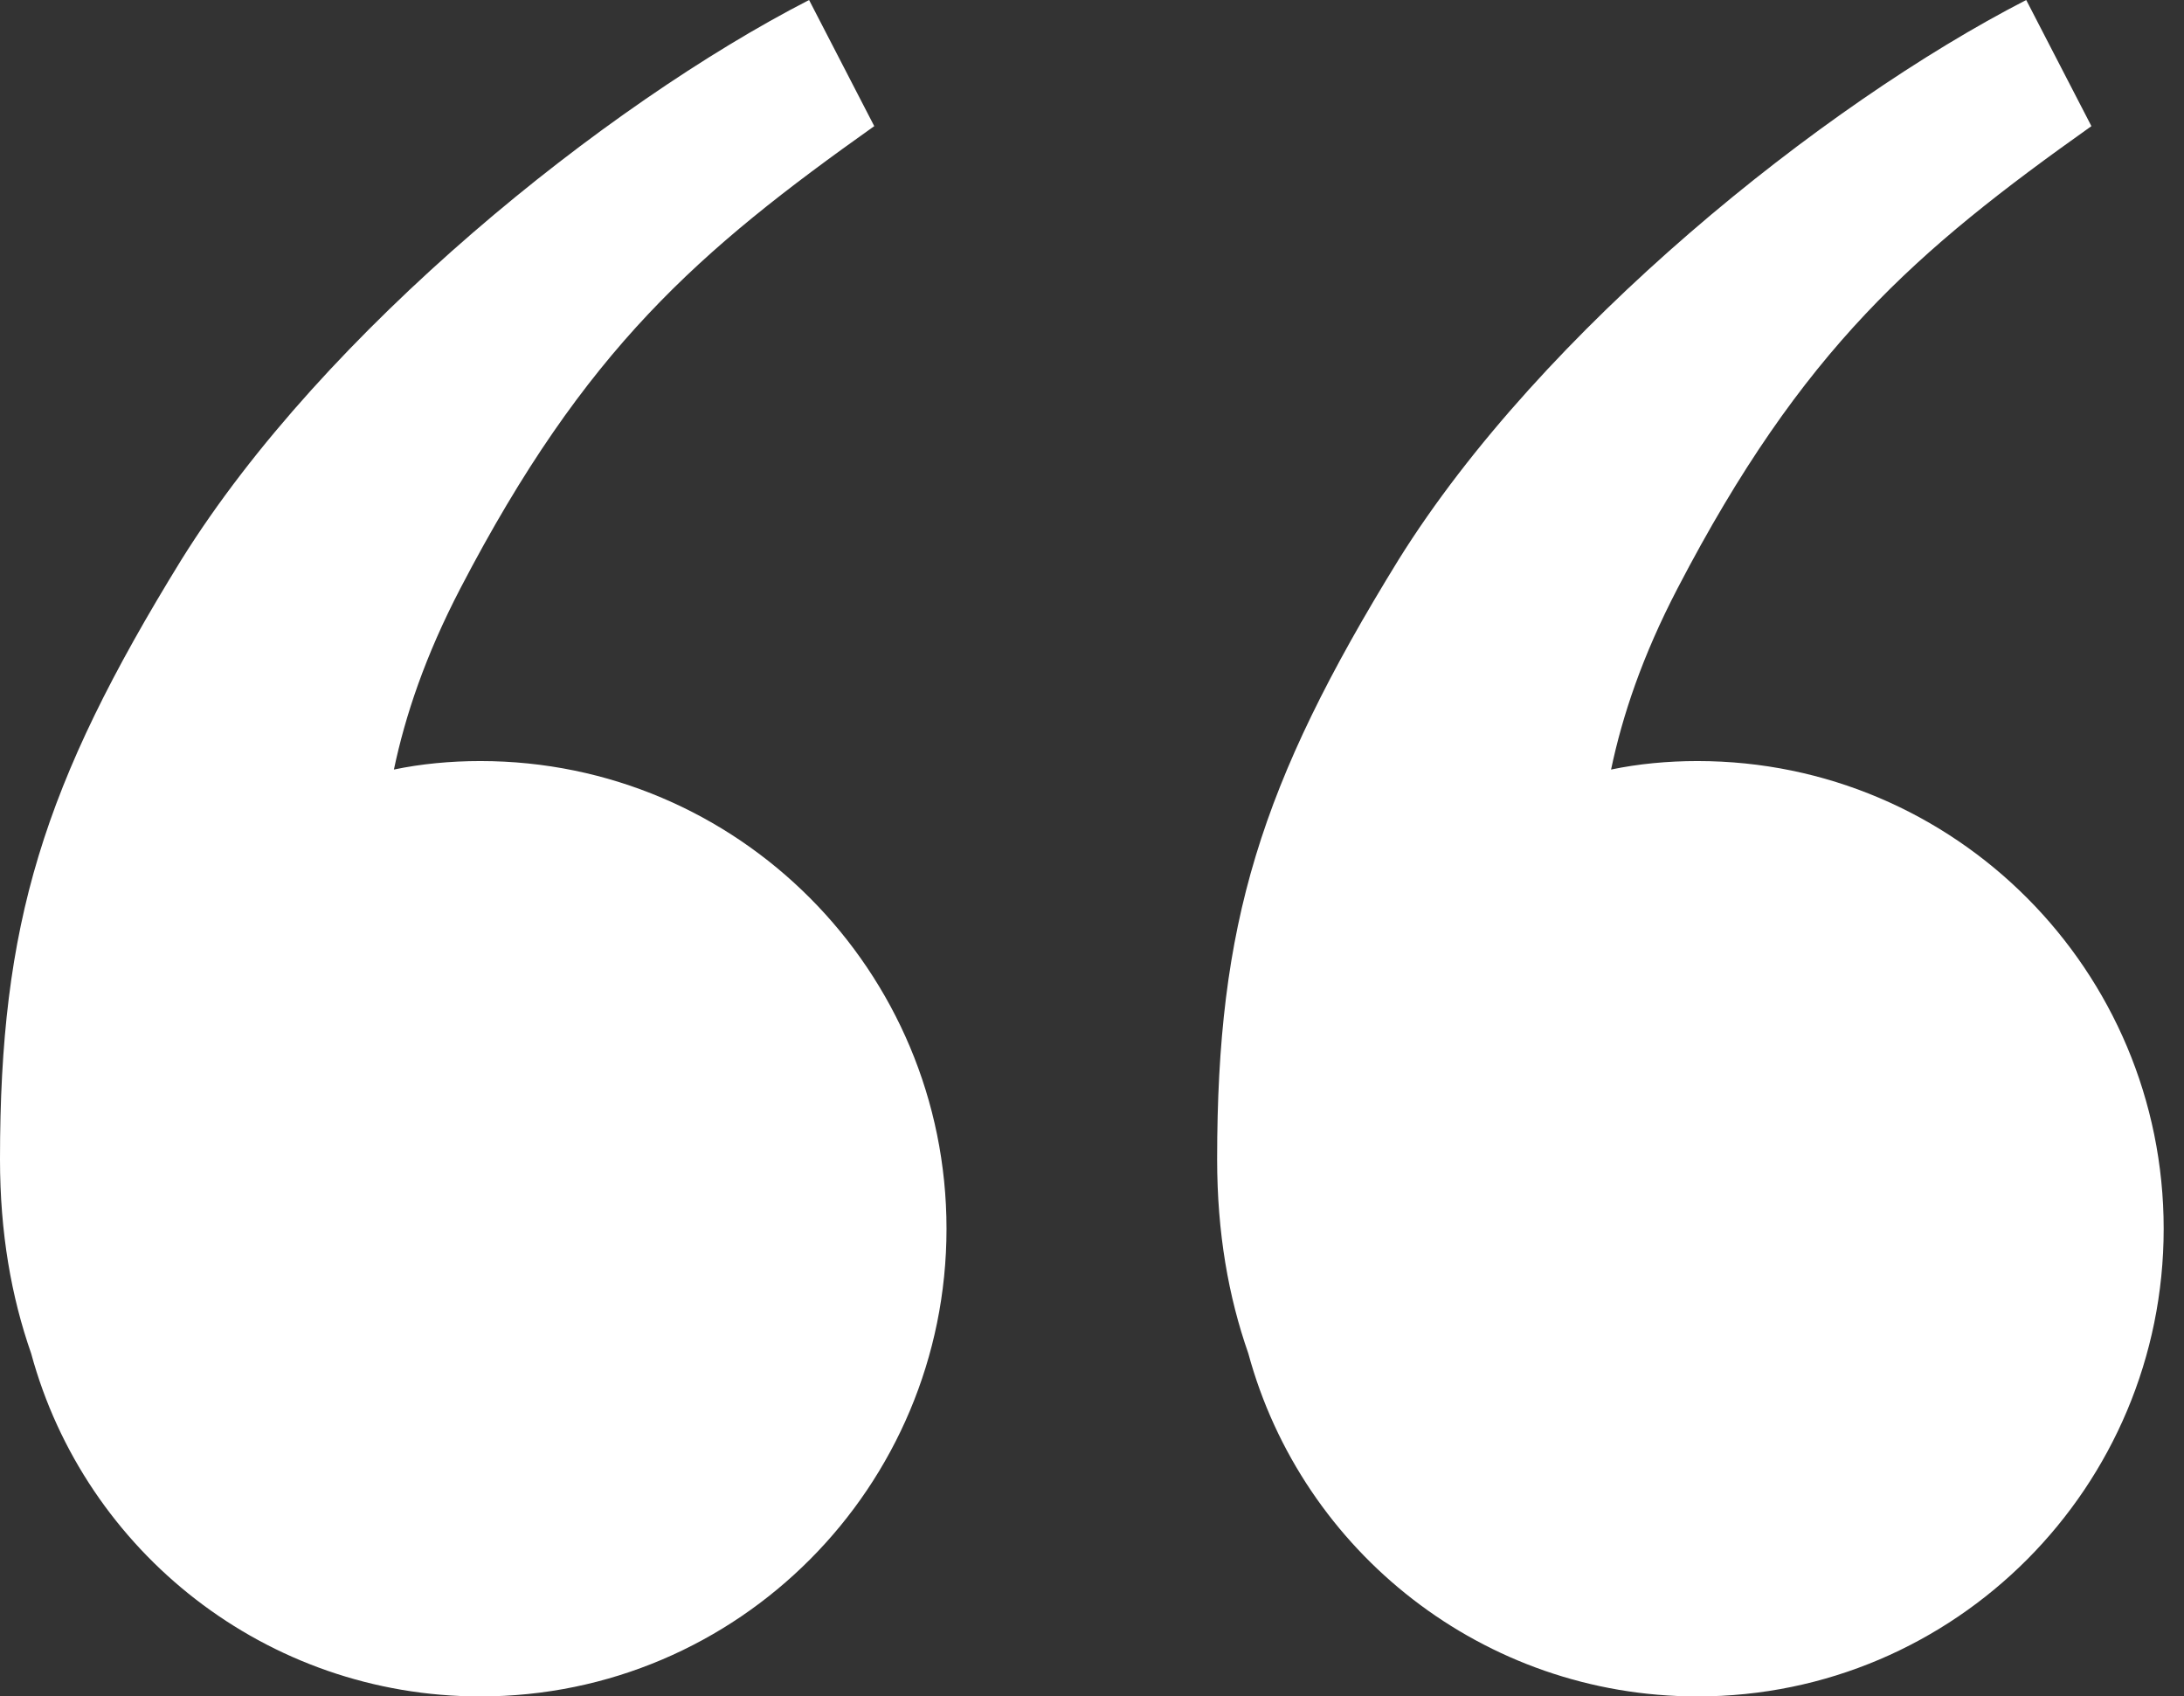
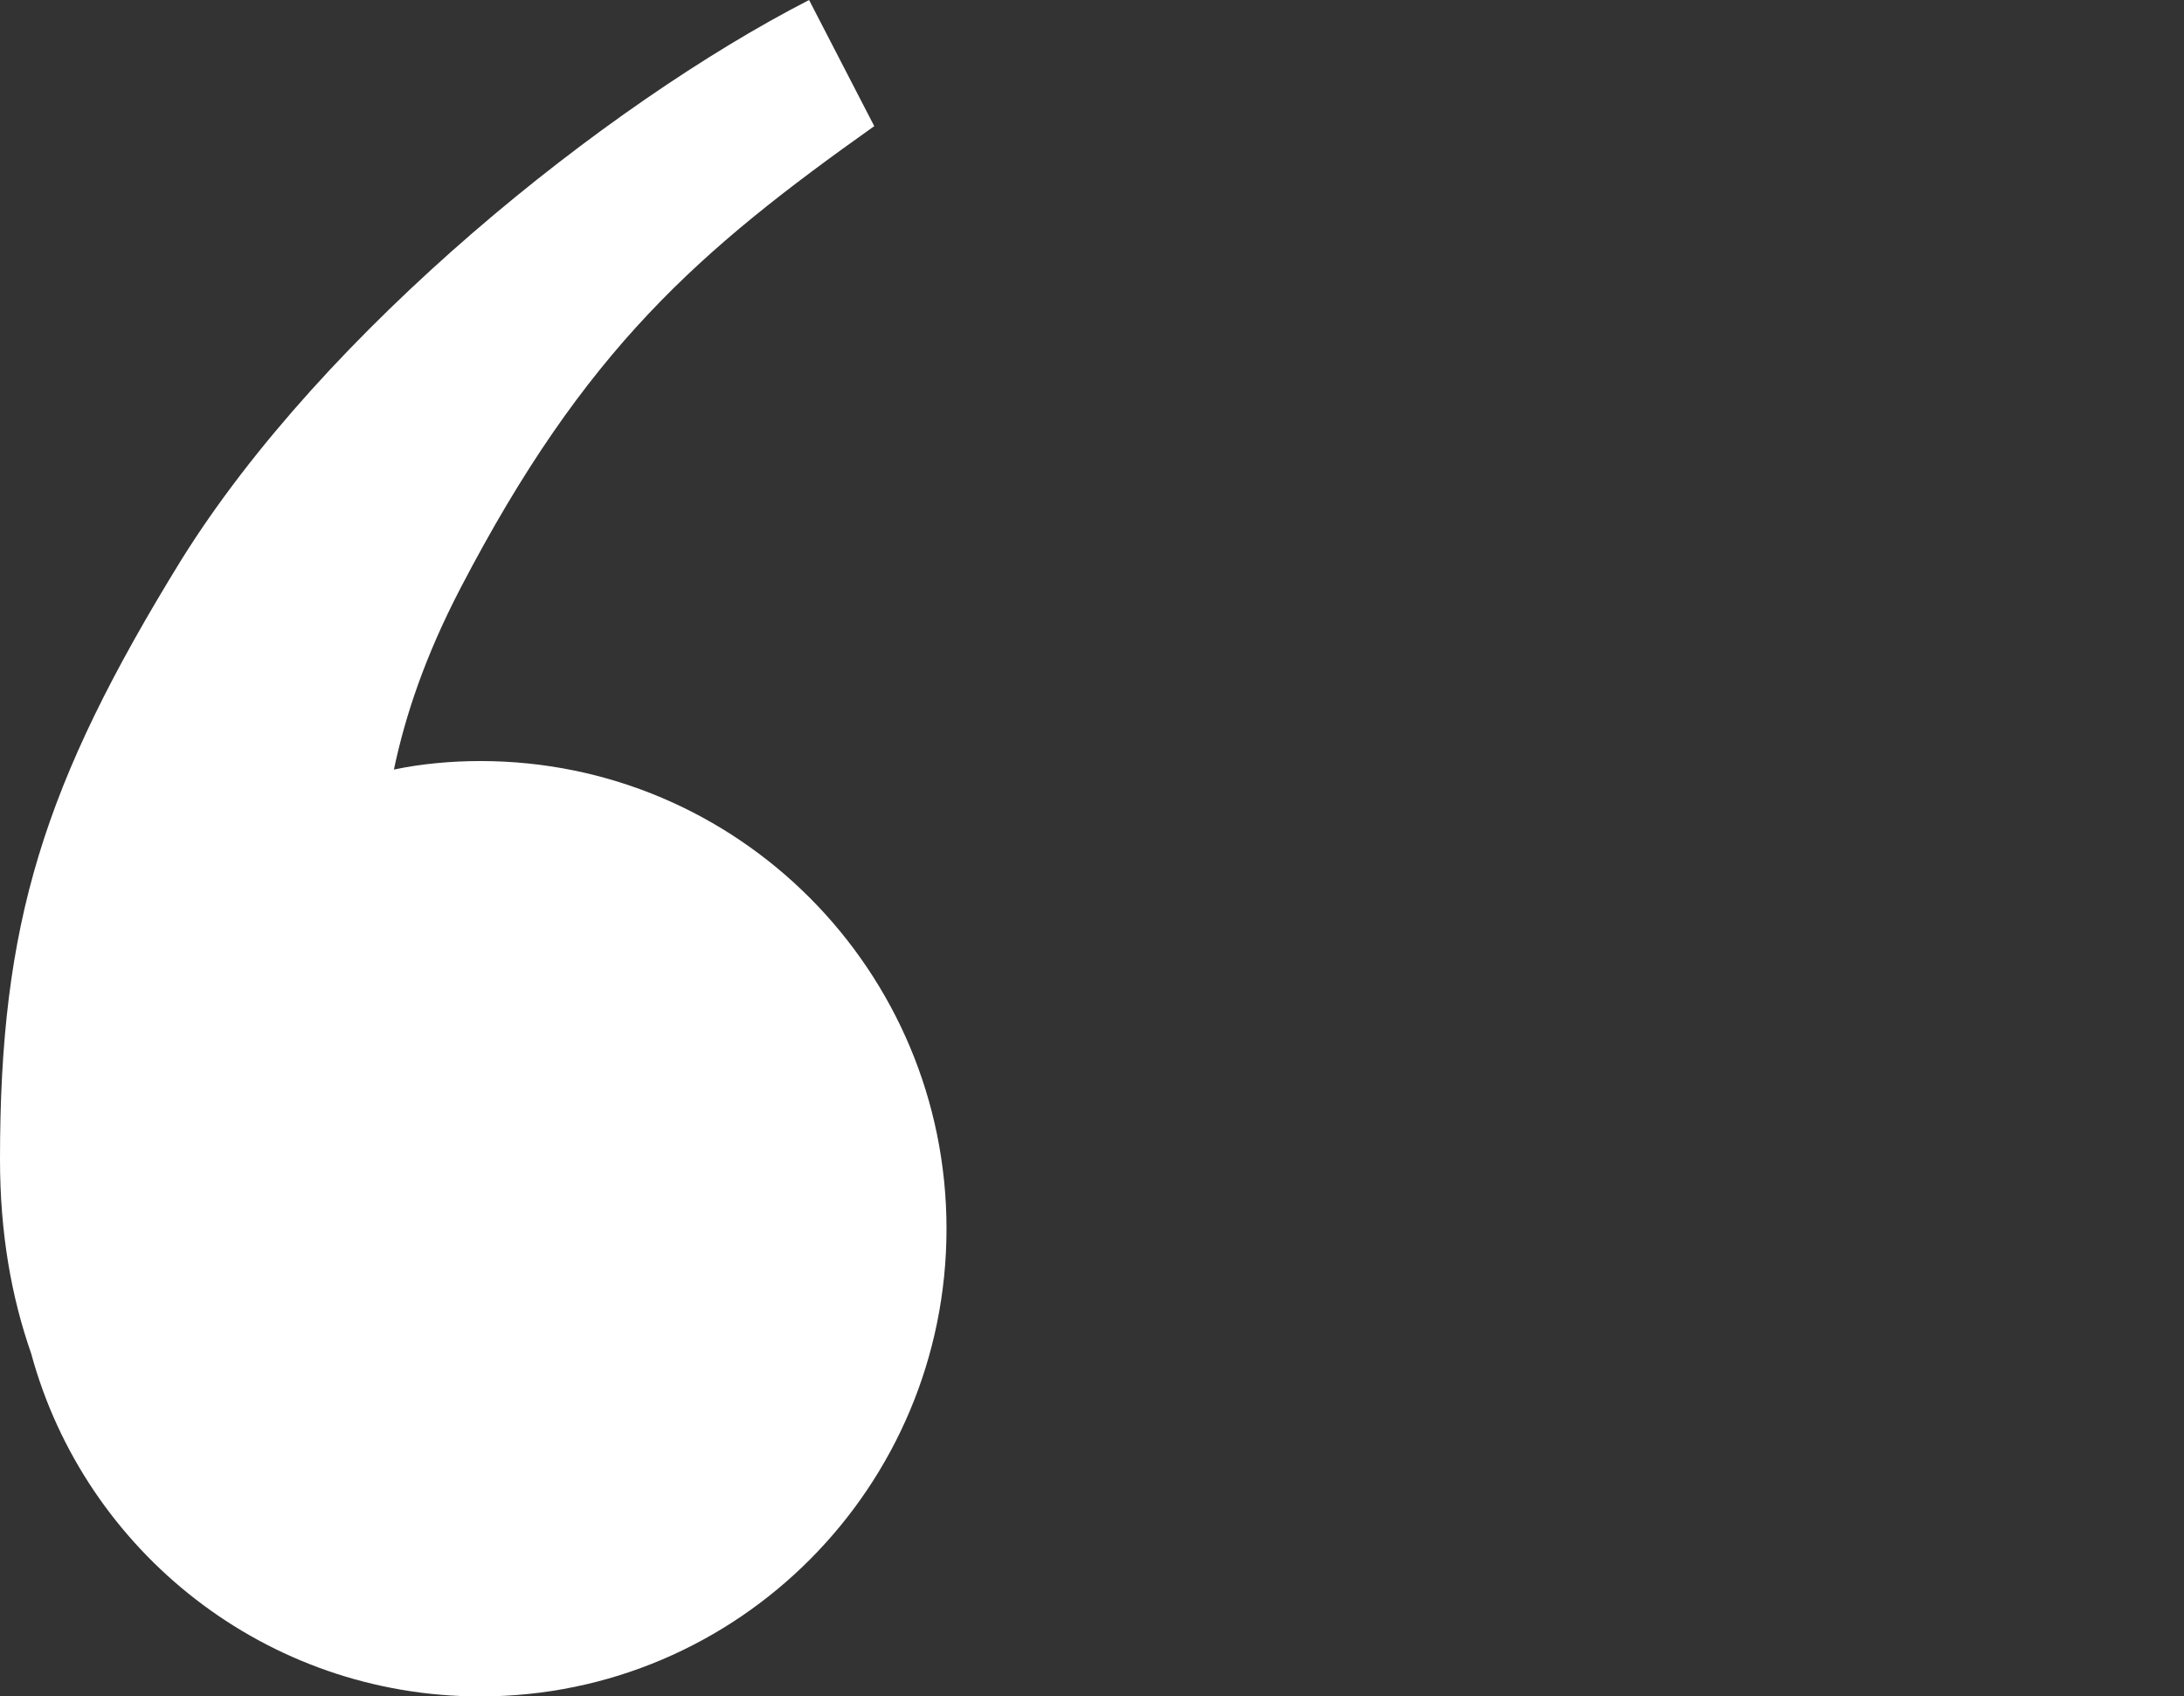
<svg xmlns="http://www.w3.org/2000/svg" width="94" height="73" viewBox="0 0 94 73" fill="none">
  <rect x="0" y="0" width="94" height="73" fill="#333333" stroke="none" />
  <path d="M-0 49.886C-0 39.763 1.829 33.786 7.806 24.089C13.966 14.21 26.041 4.513 34.823 7.11223e-06L37.628 5.428C30.066 10.794 25.187 15.002 19.82 25.309C18.296 28.236 17.442 30.798 16.954 33.115C18.113 32.871 19.393 32.749 20.674 32.749C31.773 32.749 40.738 41.775 40.738 52.875C40.738 63.974 31.773 73 20.674 73C11.465 73 3.659 66.779 1.341 58.241C0.488 55.802 -0 53.058 -0 49.886Z" fill="white" />
-   <path d="M52.386 49.886C52.386 39.763 54.216 33.786 60.193 24.089C66.352 14.21 78.427 4.513 87.209 7.11223e-06L90.015 5.428C82.453 10.794 77.574 15.002 72.207 25.309C70.682 28.236 69.828 30.798 69.341 33.115C70.499 32.871 71.78 32.749 73.061 32.749C84.16 32.749 93.125 41.775 93.125 52.875C93.125 63.974 84.16 73 73.061 73C63.852 73 56.046 66.779 53.728 58.241C52.874 55.802 52.386 53.058 52.386 49.886Z" fill="white" />
</svg>